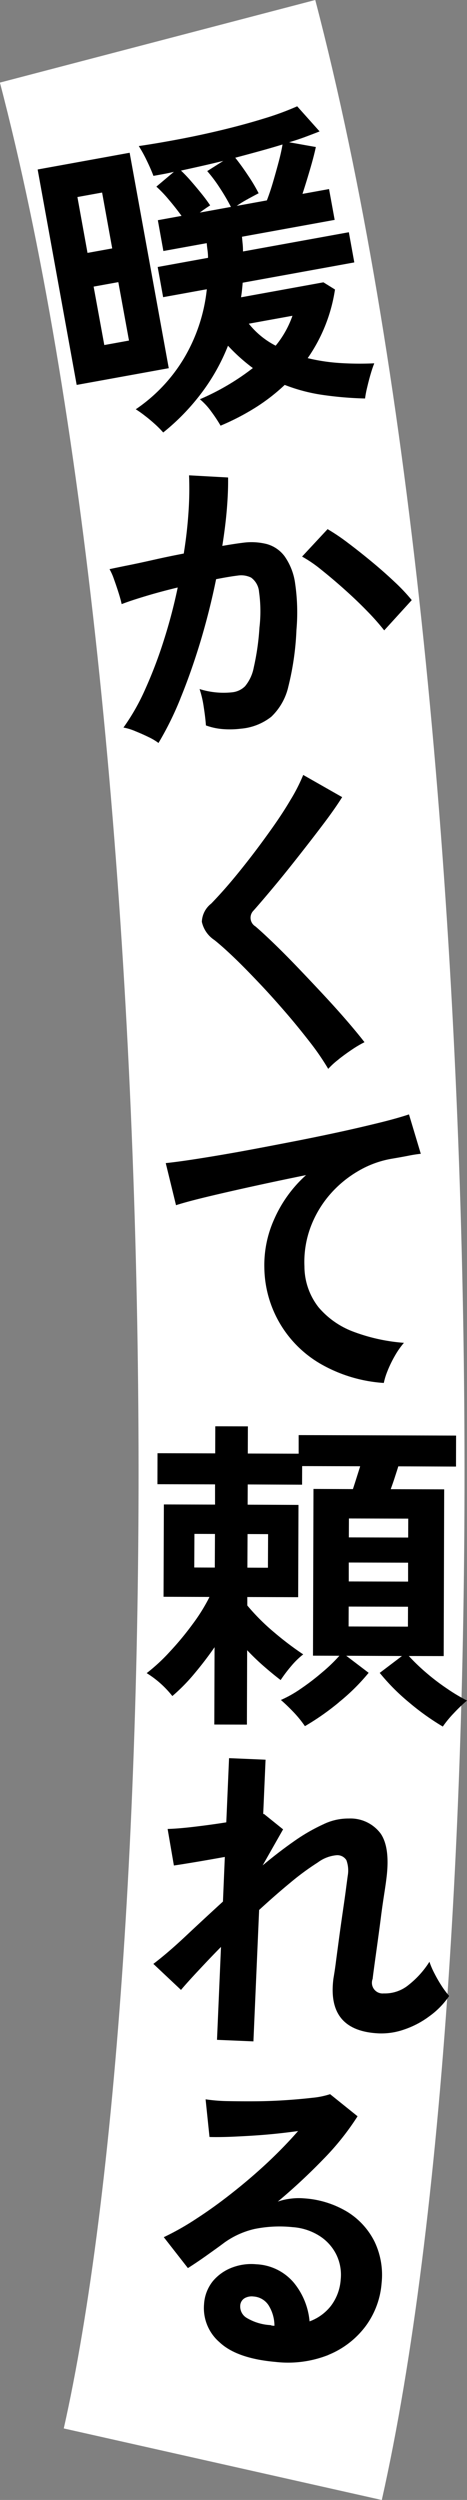
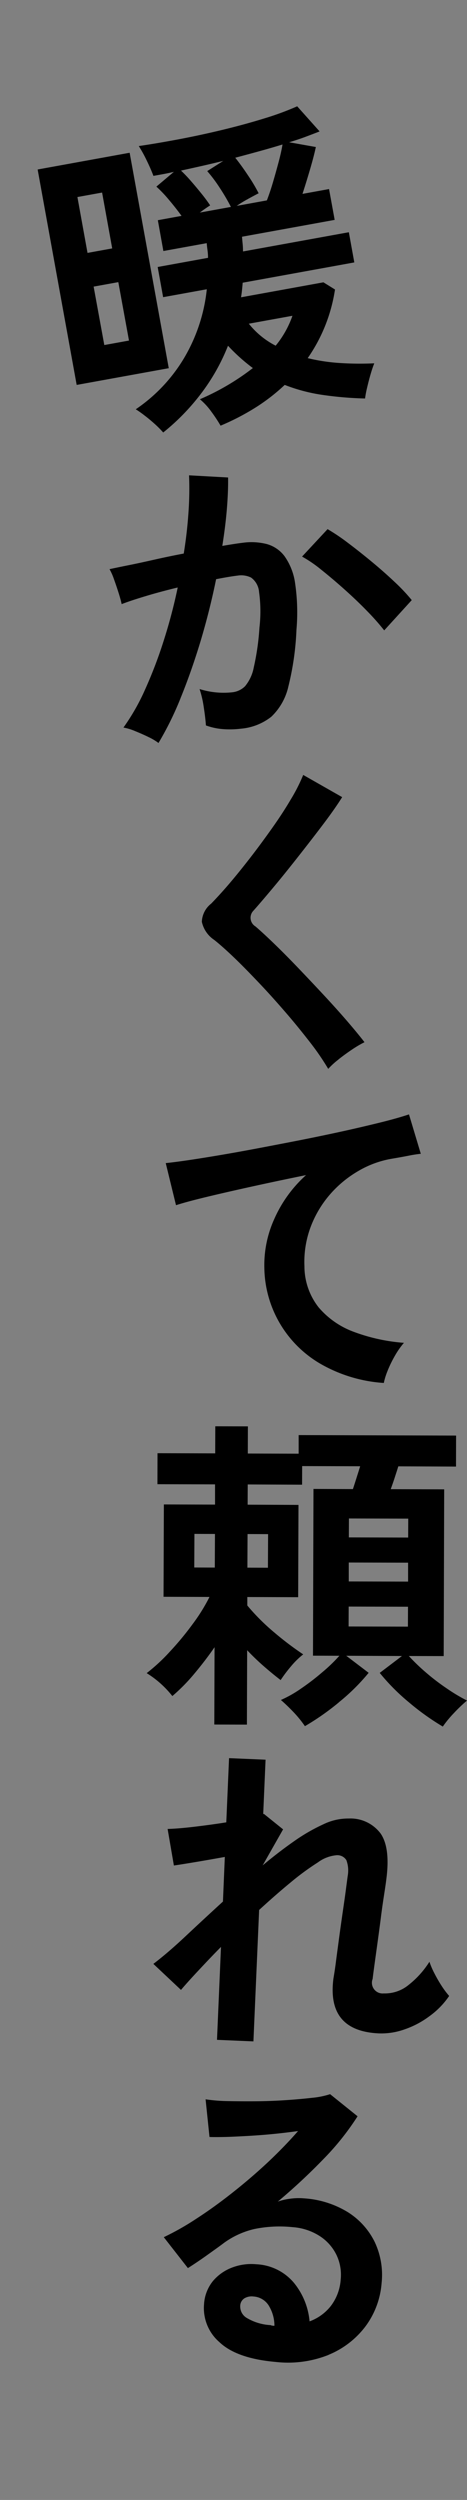
<svg xmlns="http://www.w3.org/2000/svg" id="catch6_3.svg" width="57.31" height="306.442" viewBox="0 0 57.31 306.442">
  <rect x="0" y="0" width="57.31" height="306.442" fill="#808080" stroke="none" />
  <defs>
    <style>
      .cls-1 {
        fill: none;
        stroke: #fff;
        stroke-width: 40px;
      }

      .cls-1, .cls-2 {
        fill-rule: evenodd;
      }
    </style>
  </defs>
-   <path id="シェイプ_1140" data-name="シェイプ 1140" class="cls-1" d="M6212,932c21.99,84.04,22,234.72,8,297" transform="translate(-6192.66 -926.938)" />
  <path id="暖かくて頼れる" class="cls-2" d="M6224.04,976.881a23.513,23.513,0,0,0,3.56-2.761,21.072,21.072,0,0,0,4.66,1.228,43.365,43.365,0,0,0,5.2.437,12.155,12.155,0,0,1,.26-1.368c0.13-.552.27-1.1,0.43-1.644s0.31-.976.44-1.3a38.328,38.328,0,0,1-4.18-.034,23,23,0,0,1-3.99-.6,19.886,19.886,0,0,0,3.35-8.414l-1.42-.88-10.11,1.837q0.075-.462.12-0.9c0.03-.29.06-0.586,0.08-0.889l13.7-2.488-0.67-3.7-12.99,2.358c0-.3-0.01-0.6-0.04-0.907s-0.06-.606-0.08-0.9l11.37-2.065-0.69-3.778-3.26.593q0.465-1.428.93-3.016c0.31-1.058.55-1.969,0.71-2.73l-3.28-.583c0.72-.212,1.4-0.437,2.03-0.674s1.21-.456,1.71-0.657l-2.75-3.077a34.96,34.96,0,0,1-4.04,1.486q-2.385.738-5.09,1.392t-5.38,1.16c-1.79.338-3.43,0.616-4.93,0.835a16.43,16.43,0,0,1,.96,1.735q0.51,1.045.84,1.921,0.555-.1,1.2-0.218c0.43-.078.87-0.171,1.31-0.278l-2.15,1.813a15.451,15.451,0,0,1,1.55,1.628c0.56,0.659,1.07,1.311,1.54,1.958l-2.91.529,0.68,3.778,5.32-.965c0.02,0.294.06,0.593,0.1,0.9a6.939,6.939,0,0,1,.06.9l-6.18,1.123,0.67,3.7,5.36-.972a20.8,20.8,0,0,1-2.8,8.455,19.886,19.886,0,0,1-5.92,6.259,12.654,12.654,0,0,1,1.12.792c0.45,0.34.87,0.7,1.28,1.07a12.987,12.987,0,0,1,.97.982,26.908,26.908,0,0,0,4.59-4.7,24.637,24.637,0,0,0,3.36-5.935,22.12,22.12,0,0,0,3.05,2.738,29.672,29.672,0,0,1-6.5,3.823,7.984,7.984,0,0,1,1.4,1.515,18.645,18.645,0,0,1,1.14,1.723A29.505,29.505,0,0,0,6224.04,976.881Zm-10.67-4.81-4.8-26.408-11.29,2.051,4.79,26.408Zm-9.22-10,3.03-.55,1.31,7.163-3.03.55Zm-1.99-10.98,3.03-.55,1.24,6.848-3.03.55Zm20.96,0.219c0.53-.286.95-0.513,1.28-0.68a20,20,0,0,0-1.3-2.184c-0.55-.834-1.08-1.558-1.57-2.174q1.515-.4,3-0.81c1-.275,1.93-0.546,2.8-0.813q-0.15.924-.48,2.161t-0.69,2.463q-0.36,1.226-.75,2.23l-3.7.672A13.771,13.771,0,0,1,6223.12,951.315Zm-4.67.807c-0.27-.412-0.61-0.879-1.03-1.4s-0.85-1.037-1.3-1.553a17.691,17.691,0,0,0-1.25-1.316c0.8-.174,1.65-0.362,2.54-0.563s1.76-.409,2.65-0.624l-1.97,1.251a17.625,17.625,0,0,1,1.53,2.04,25.255,25.255,0,0,1,1.38,2.351l-3.82.693c0.48-.357.9-0.651,1.27-0.88h0Zm4.74,14.5,5.36-.972a12.016,12.016,0,0,1-2.06,3.667,10.062,10.062,0,0,1-3.3-2.7h0Zm-8.38,45.913q1.32-3.225,2.46-6.99c0.75-2.51,1.39-5.04,1.91-7.606,1.03-.2,1.91-0.352,2.65-0.442a2.755,2.755,0,0,1,1.64.244,2.4,2.4,0,0,1,.98,1.754,17.093,17.093,0,0,1,.05,4.37,30.574,30.574,0,0,1-.7,4.9,5.067,5.067,0,0,1-1.07,2.3,2.63,2.63,0,0,1-1.58.74,9.812,9.812,0,0,1-4-.4,12.538,12.538,0,0,1,.51,2.19c0.14,0.9.23,1.65,0.27,2.27a7.789,7.789,0,0,0,2.07.45,11,11,0,0,0,2.22-.05,6.979,6.979,0,0,0,3.73-1.46,7.364,7.364,0,0,0,2.1-3.72,34.339,34.339,0,0,0,.99-6.93,24.552,24.552,0,0,0-.16-5.681,7.507,7.507,0,0,0-1.3-3.349,4.079,4.079,0,0,0-2.21-1.5,7.717,7.717,0,0,0-2.9-.152q-0.48.058-1.11,0.155c-0.42.065-.9,0.143-1.42,0.233,0.24-1.507.43-2.973,0.55-4.4s0.18-2.754.16-3.988l-4.79-.265a41.356,41.356,0,0,1-.07,4.542c-0.11,1.639-.3,3.321-0.58,5.046-1.18.225-2.36,0.468-3.53,0.732s-2.25.5-3.22,0.694-1.76.361-2.36,0.487a7.136,7.136,0,0,1,.55,1.243q0.3,0.829.57,1.684c0.18,0.571.3,1.021,0.37,1.361,0.79-.31,1.81-0.64,3.04-1.01s2.51-.708,3.84-1.031a64.4,64.4,0,0,1-1.71,6.491,54.544,54.544,0,0,1-2.26,5.94,26.253,26.253,0,0,1-2.69,4.74,6.416,6.416,0,0,1,1.42.43c0.57,0.23,1.12.47,1.67,0.74a7.08,7.08,0,0,1,1.21.72A38.907,38.907,0,0,0,6214.81,1012.54Zm28.38-12.03a22.545,22.545,0,0,0-2.08-2.207q-1.32-1.25-2.85-2.515t-2.94-2.323a24.412,24.412,0,0,0-2.46-1.655l-3.13,3.363a15.971,15.971,0,0,1,2.37,1.625c0.92,0.735,1.88,1.545,2.87,2.432s1.92,1.77,2.78,2.66a29.088,29.088,0,0,1,2.06,2.33Zm-8.99,56.3c0.54-.43,1.11-0.84,1.69-1.23a13.7,13.7,0,0,1,1.5-.88c-0.5-.65-1.18-1.48-2.03-2.47s-1.8-2.05-2.85-3.18-2.1-2.24-3.16-3.35-2.06-2.12-2.99-3.02-1.72-1.63-2.35-2.17a1.24,1.24,0,0,1-.23-1.95c0.71-.8,1.57-1.81,2.58-3.02s2.04-2.5,3.1-3.85,2.06-2.64,3-3.89,1.66-2.29,2.19-3.14l-4.78-2.72a21.154,21.154,0,0,1-1.56,3.06c-0.67,1.14-1.44,2.31-2.3,3.52s-1.74,2.41-2.64,3.57-1.77,2.24-2.6,3.21-1.57,1.77-2.19,2.41a2.976,2.976,0,0,0-1.15,2.23,3.587,3.587,0,0,0,1.53,2.23c0.68,0.54,1.5,1.27,2.47,2.2s2,1.99,3.11,3.16,2.19,2.38,3.26,3.62,2.05,2.46,2.96,3.63a31.111,31.111,0,0,1,2.18,3.19A9.352,9.352,0,0,1,6234.2,1056.81Zm6.03,38.15a14.823,14.823,0,0,1,.9-1.84,10.031,10.031,0,0,1,1.1-1.57,22.26,22.26,0,0,1-6.11-1.33,10.347,10.347,0,0,1-4.37-3.03,8.15,8.15,0,0,1-1.73-5.02,12.236,12.236,0,0,1,.75-4.79,13.121,13.121,0,0,1,2.36-3.99,13.71,13.71,0,0,1,3.5-2.9,12.134,12.134,0,0,1,4.13-1.51c0.77-.13,1.45-0.25,2.05-0.37s1.09-.19,1.49-0.23l-1.45-4.83c-0.87.29-2.08,0.64-3.63,1.02s-3.29.79-5.24,1.21-3.96.83-6.04,1.23-4.09.79-6.04,1.14-3.7.64-5.25,0.88-2.77.4-3.65,0.49l1.26,5.16c0.93-.3,2.24-0.65,3.95-1.06s3.6-.84,5.7-1.3,4.19-.9,6.31-1.33a15.822,15.822,0,0,0-3.93,5.45,13.662,13.662,0,0,0-1.19,5.9,13.826,13.826,0,0,0,7.22,11.97,17.939,17.939,0,0,0,7.44,2.16A8.245,8.245,0,0,1,6240.23,1094.96Zm-5.98,40.65a24.981,24.981,0,0,0,3.65-3.61l-2.75-2.09,6.84,0.03-2.73,2.07a25.7,25.7,0,0,0,3.61,3.63,30.51,30.51,0,0,0,4.13,2.95,13.331,13.331,0,0,1,1.34-1.63,19.041,19.041,0,0,1,1.63-1.56,21.141,21.141,0,0,1-2.46-1.47,26.828,26.828,0,0,1-2.57-1.96,24.588,24.588,0,0,1-2.11-2.03l4.28,0.01,0.06-20.44-6.56-.02c0.16-.45.33-0.92,0.49-1.42s0.31-.95.44-1.38l7.08,0.03,0.01-3.8-19.32-.06v2.28l-6.24-.02,0.01-3.33-4-.01-0.01,3.32-7.08-.02-0.01,3.8,7.07,0.02v2.48l-6.28-.02-0.04,11.32,5.64,0.02a22.071,22.071,0,0,1-2.07,3.33,36.422,36.422,0,0,1-2.79,3.37,22.376,22.376,0,0,1-2.85,2.64,12.1,12.1,0,0,1,3.15,2.81,22.518,22.518,0,0,0,2.73-2.78c0.88-1.05,1.7-2.12,2.45-3.21l-0.03,9.48,4,0.01,0.03-9.12c0.66,0.7,1.35,1.36,2.05,1.97s1.39,1.18,2.06,1.69a17.689,17.689,0,0,1,1.3-1.72,9.641,9.641,0,0,1,1.47-1.43,38.183,38.183,0,0,1-3.53-2.67,26.109,26.109,0,0,1-3.33-3.32v-1.04l6.24,0.02,0.04-11.31-6.24-.03,0.01-2.48,6.67,0.03,0.01-2.28,7.12,0.02c-0.13.43-.28,0.89-0.44,1.4s-0.31.97-.45,1.4l-4.84-.02-0.06,20.44,3.24,0.01a19.834,19.834,0,0,1-2.11,2.03,29.133,29.133,0,0,1-2.61,2,14.457,14.457,0,0,1-2.46,1.39q0.75,0.645,1.62,1.56a13.917,13.917,0,0,1,1.33,1.65A31.13,31.13,0,0,0,6234.25,1135.61Zm1.2-11.73,7.28,0.02-0.01,2.44-7.28-.02Zm0.01-5.4,7.28,0.02v2.32l-7.28-.02v-2.32Zm0.02-5.4,7.28,0.02-0.01,2.32-7.28-.02Zm-18.96,1.89,2.52,0.01-0.02,4.12-2.52-.01Zm6.52,0.02,2.52,0.01-0.02,4.12-2.52-.01Zm0.72,62.19,0.7-16.11c1.33-1.22,2.62-2.35,3.86-3.37a32.024,32.024,0,0,1,3.35-2.46,4.513,4.513,0,0,1,2.28-.88,1.3,1.3,0,0,1,1.22.61,3.681,3.681,0,0,1,.16,1.93c-0.05.37-.13,0.97-0.24,1.81s-0.25,1.78-.4,2.82-0.3,2.1-.44,3.15-0.27,2-.38,2.86-0.22,1.51-.29,1.93q-0.84,6.45,5.6,6.73a8.469,8.469,0,0,0,3.12-.49,11.052,11.052,0,0,0,3.05-1.61,9.9,9.9,0,0,0,2.43-2.49,10.78,10.78,0,0,1-.89-1.18,16.882,16.882,0,0,1-.93-1.61,9.558,9.558,0,0,1-.6-1.4,11.192,11.192,0,0,1-2.52,2.81,4.575,4.575,0,0,1-3.09,1.07,1.311,1.311,0,0,1-1.36-1.78c0.04-.37.12-0.96,0.23-1.77s0.24-1.73.38-2.75,0.28-2.05.41-3.08,0.27-1.97.4-2.81,0.22-1.46.27-1.89c0.32-2.49.09-4.33-.69-5.49a4.609,4.609,0,0,0-3.92-1.87,6.959,6.959,0,0,0-3.11.7,22.353,22.353,0,0,0-3.62,2.09c-1.26.88-2.55,1.87-3.85,2.96l2.51-4.42-2.36-1.9-0.08.03,0.29-6.67-4.48-.19-0.34,7.87c-1.31.21-2.65,0.39-4,.55s-2.42.24-3.2,0.26l0.77,4.48c0.7-.1,1.62-0.25,2.76-0.44s2.31-.4,3.49-0.61l-0.23,5.47c-1.62,1.48-3.15,2.9-4.61,4.27s-2.77,2.49-3.93,3.37l3.39,3.19c0.5-.59,1.19-1.36,2.06-2.29s1.81-1.93,2.85-2.98l-0.49,11.39Zm9.22,38.42a10.763,10.763,0,0,0,4.54-3.5,10.183,10.183,0,0,0,1.97-5.29,9.439,9.439,0,0,0-.86-5.07,9.022,9.022,0,0,0-3.32-3.65,11.727,11.727,0,0,0-5.35-1.67,7.65,7.65,0,0,0-1.65.04,7.138,7.138,0,0,0-1.56.36,72.551,72.551,0,0,0,5.58-5.19,32.219,32.219,0,0,0,4.21-5.27l-3.37-2.71a9.993,9.993,0,0,1-2.15.44c-0.96.11-2.04,0.21-3.24,0.29s-2.42.13-3.68,0.14-2.43,0-3.51-.02a20.245,20.245,0,0,1-2.7-.22l0.48,4.62c0.86,0.02,1.91.01,3.16-.05s2.55-.13,3.92-0.25,2.62-.27,3.79-0.43q-1.65,1.89-3.71,3.83-2.055,1.92-4.3,3.69-2.25,1.785-4.42,3.19a32.926,32.926,0,0,1-4.05,2.3l2.96,3.79c0.74-.47,1.53-1,2.37-1.6s1.52-1.08,2.03-1.47a10.308,10.308,0,0,1,3.75-1.72,15.388,15.388,0,0,1,4.7-.23,7.045,7.045,0,0,1,3.29,1.07,5.735,5.735,0,0,1,2.07,2.29,5.63,5.63,0,0,1,.54,3.06,6.011,6.011,0,0,1-1.23,3.27,5.884,5.884,0,0,1-2.59,1.86,8.668,8.668,0,0,0-1.94-4.75,6.4,6.4,0,0,0-4.6-2.25,6.579,6.579,0,0,0-2.96.4,5.7,5.7,0,0,0-2.36,1.66,4.971,4.971,0,0,0-1.09,2.84,5.518,5.518,0,0,0,1.88,4.64q2.115,2.01,6.89,2.43A13.441,13.441,0,0,0,6232.98,1215.6Zm-6.88-3.58a0.465,0.465,0,0,1-.23-0.06,6.367,6.367,0,0,1-2.96-.9,1.623,1.623,0,0,1-.77-1.47,1.118,1.118,0,0,1,.52-0.92,1.757,1.757,0,0,1,1.11-.22,2.385,2.385,0,0,1,1.85,1.08,4.768,4.768,0,0,1,.72,2.51A1.942,1.942,0,0,1,6226.1,1212.02Z" transform="translate(-6192.66 -926.938)" />
</svg>